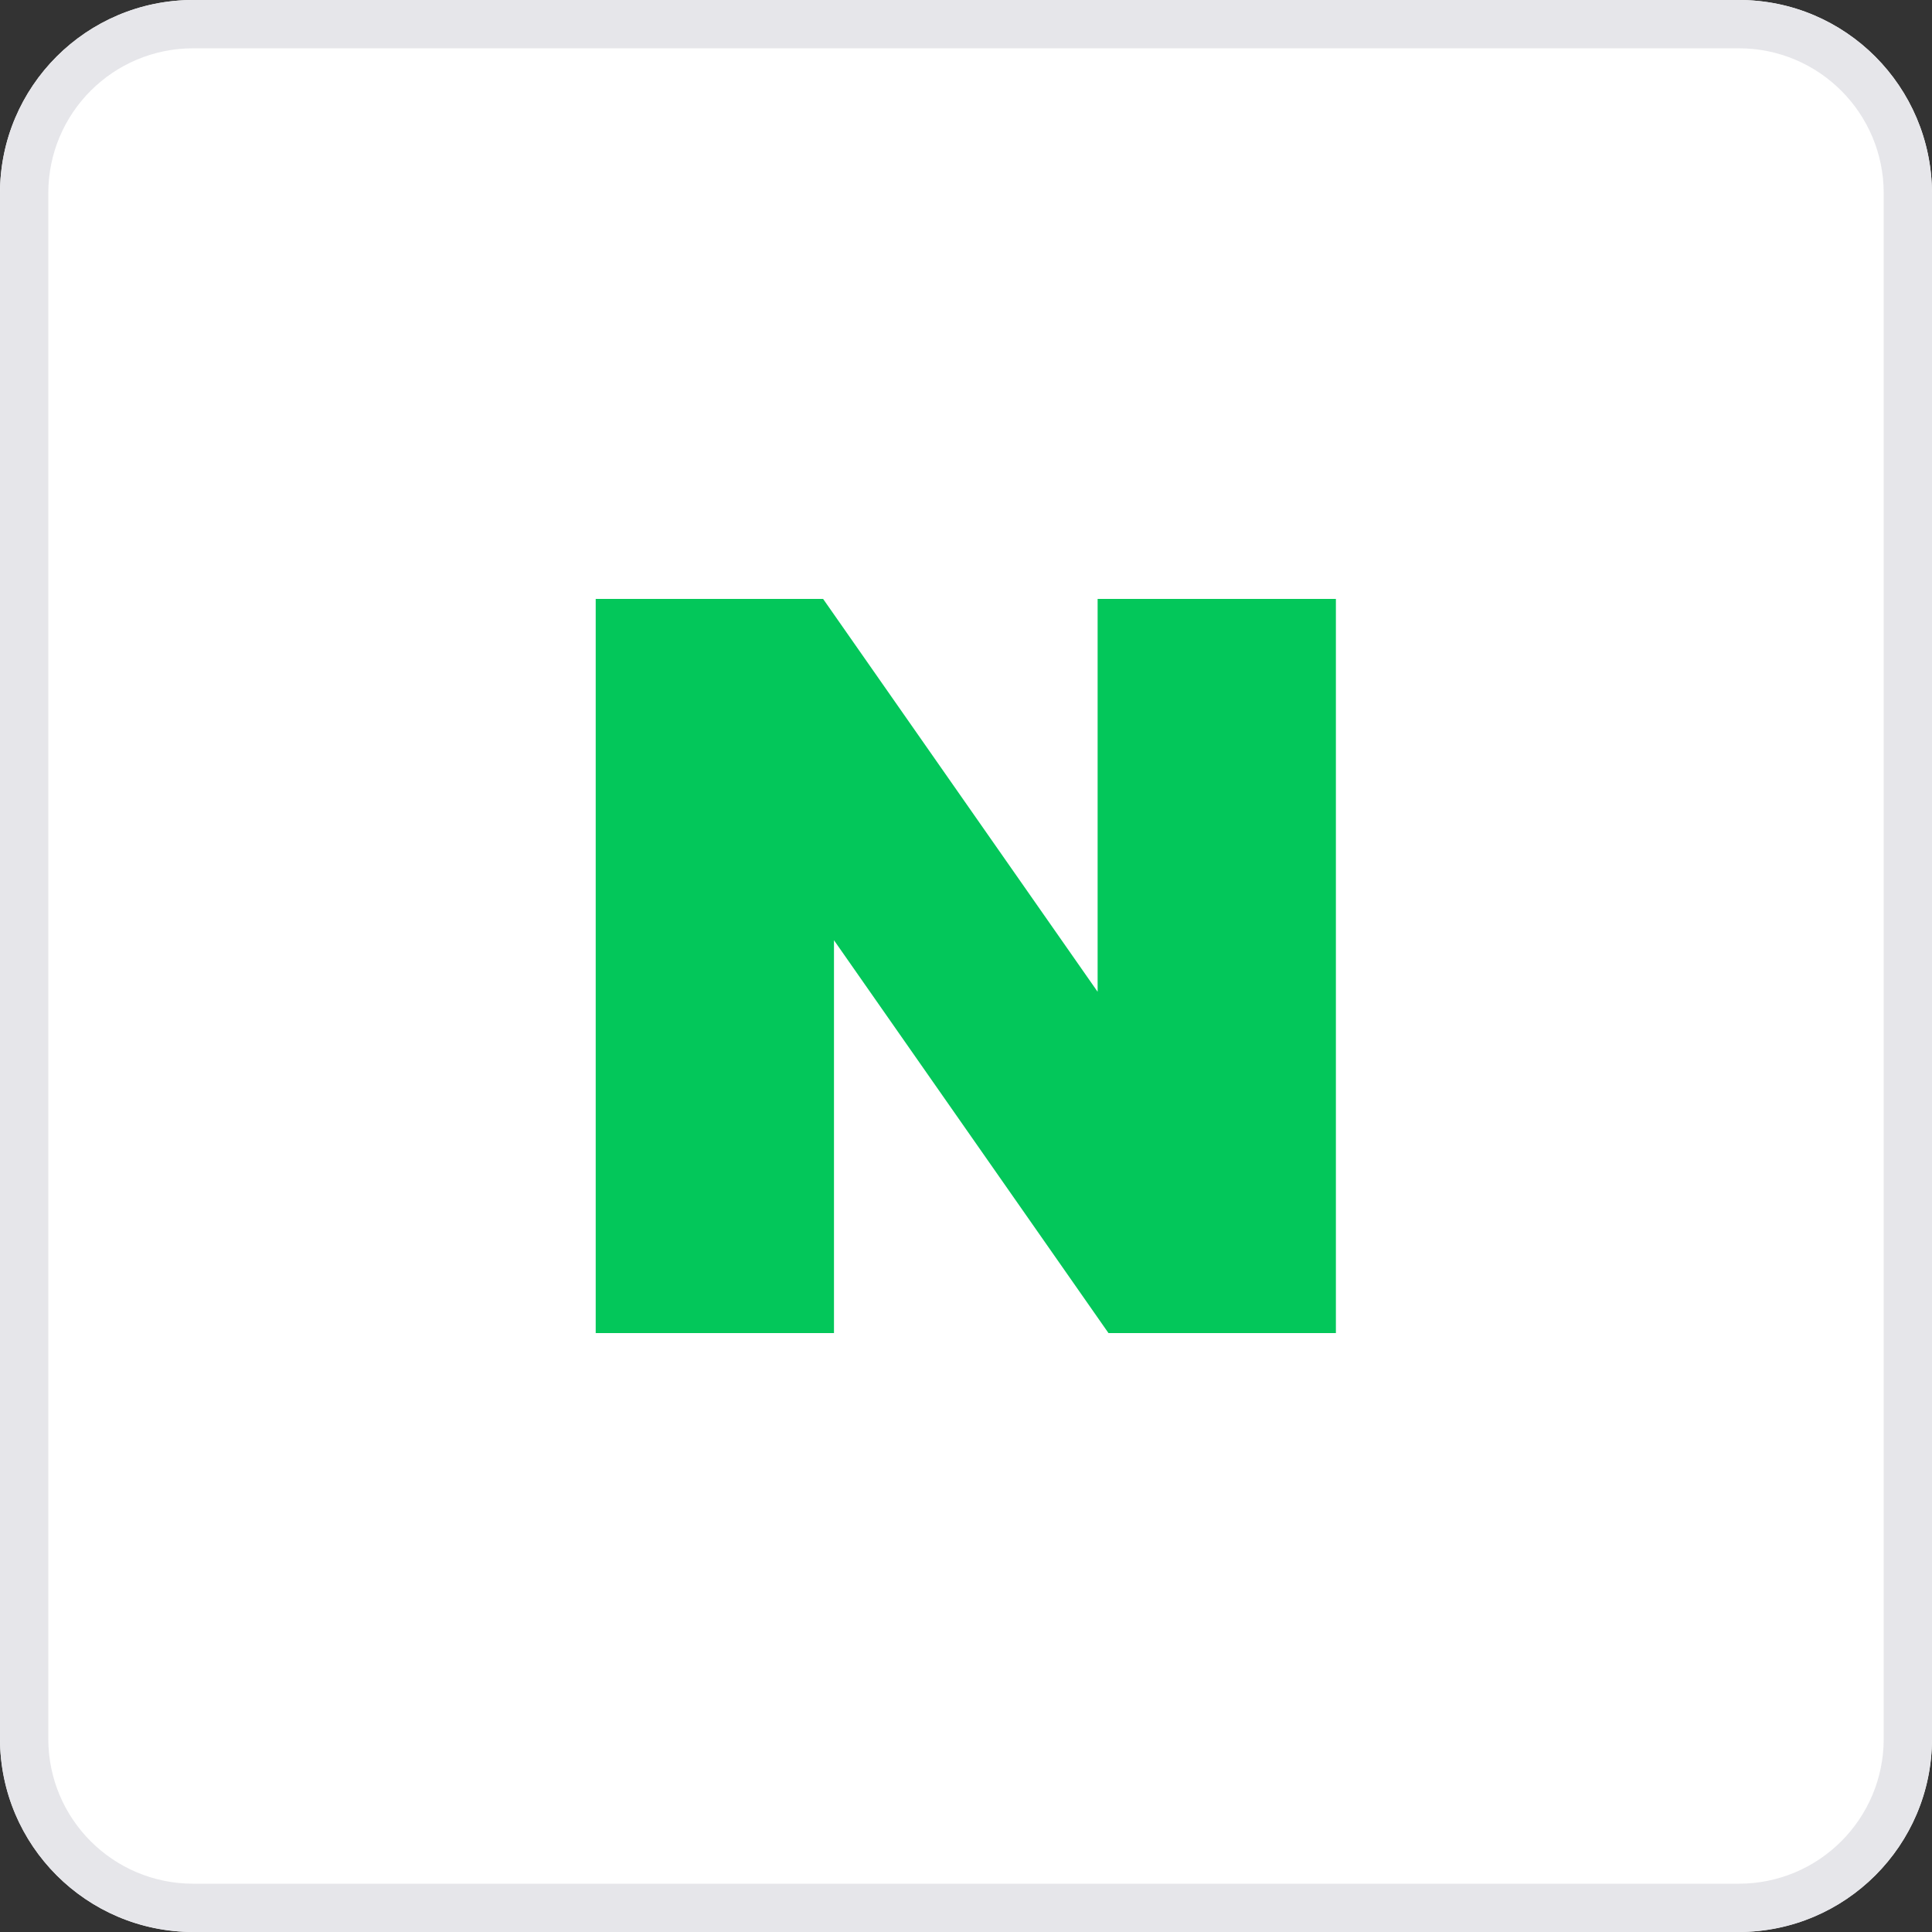
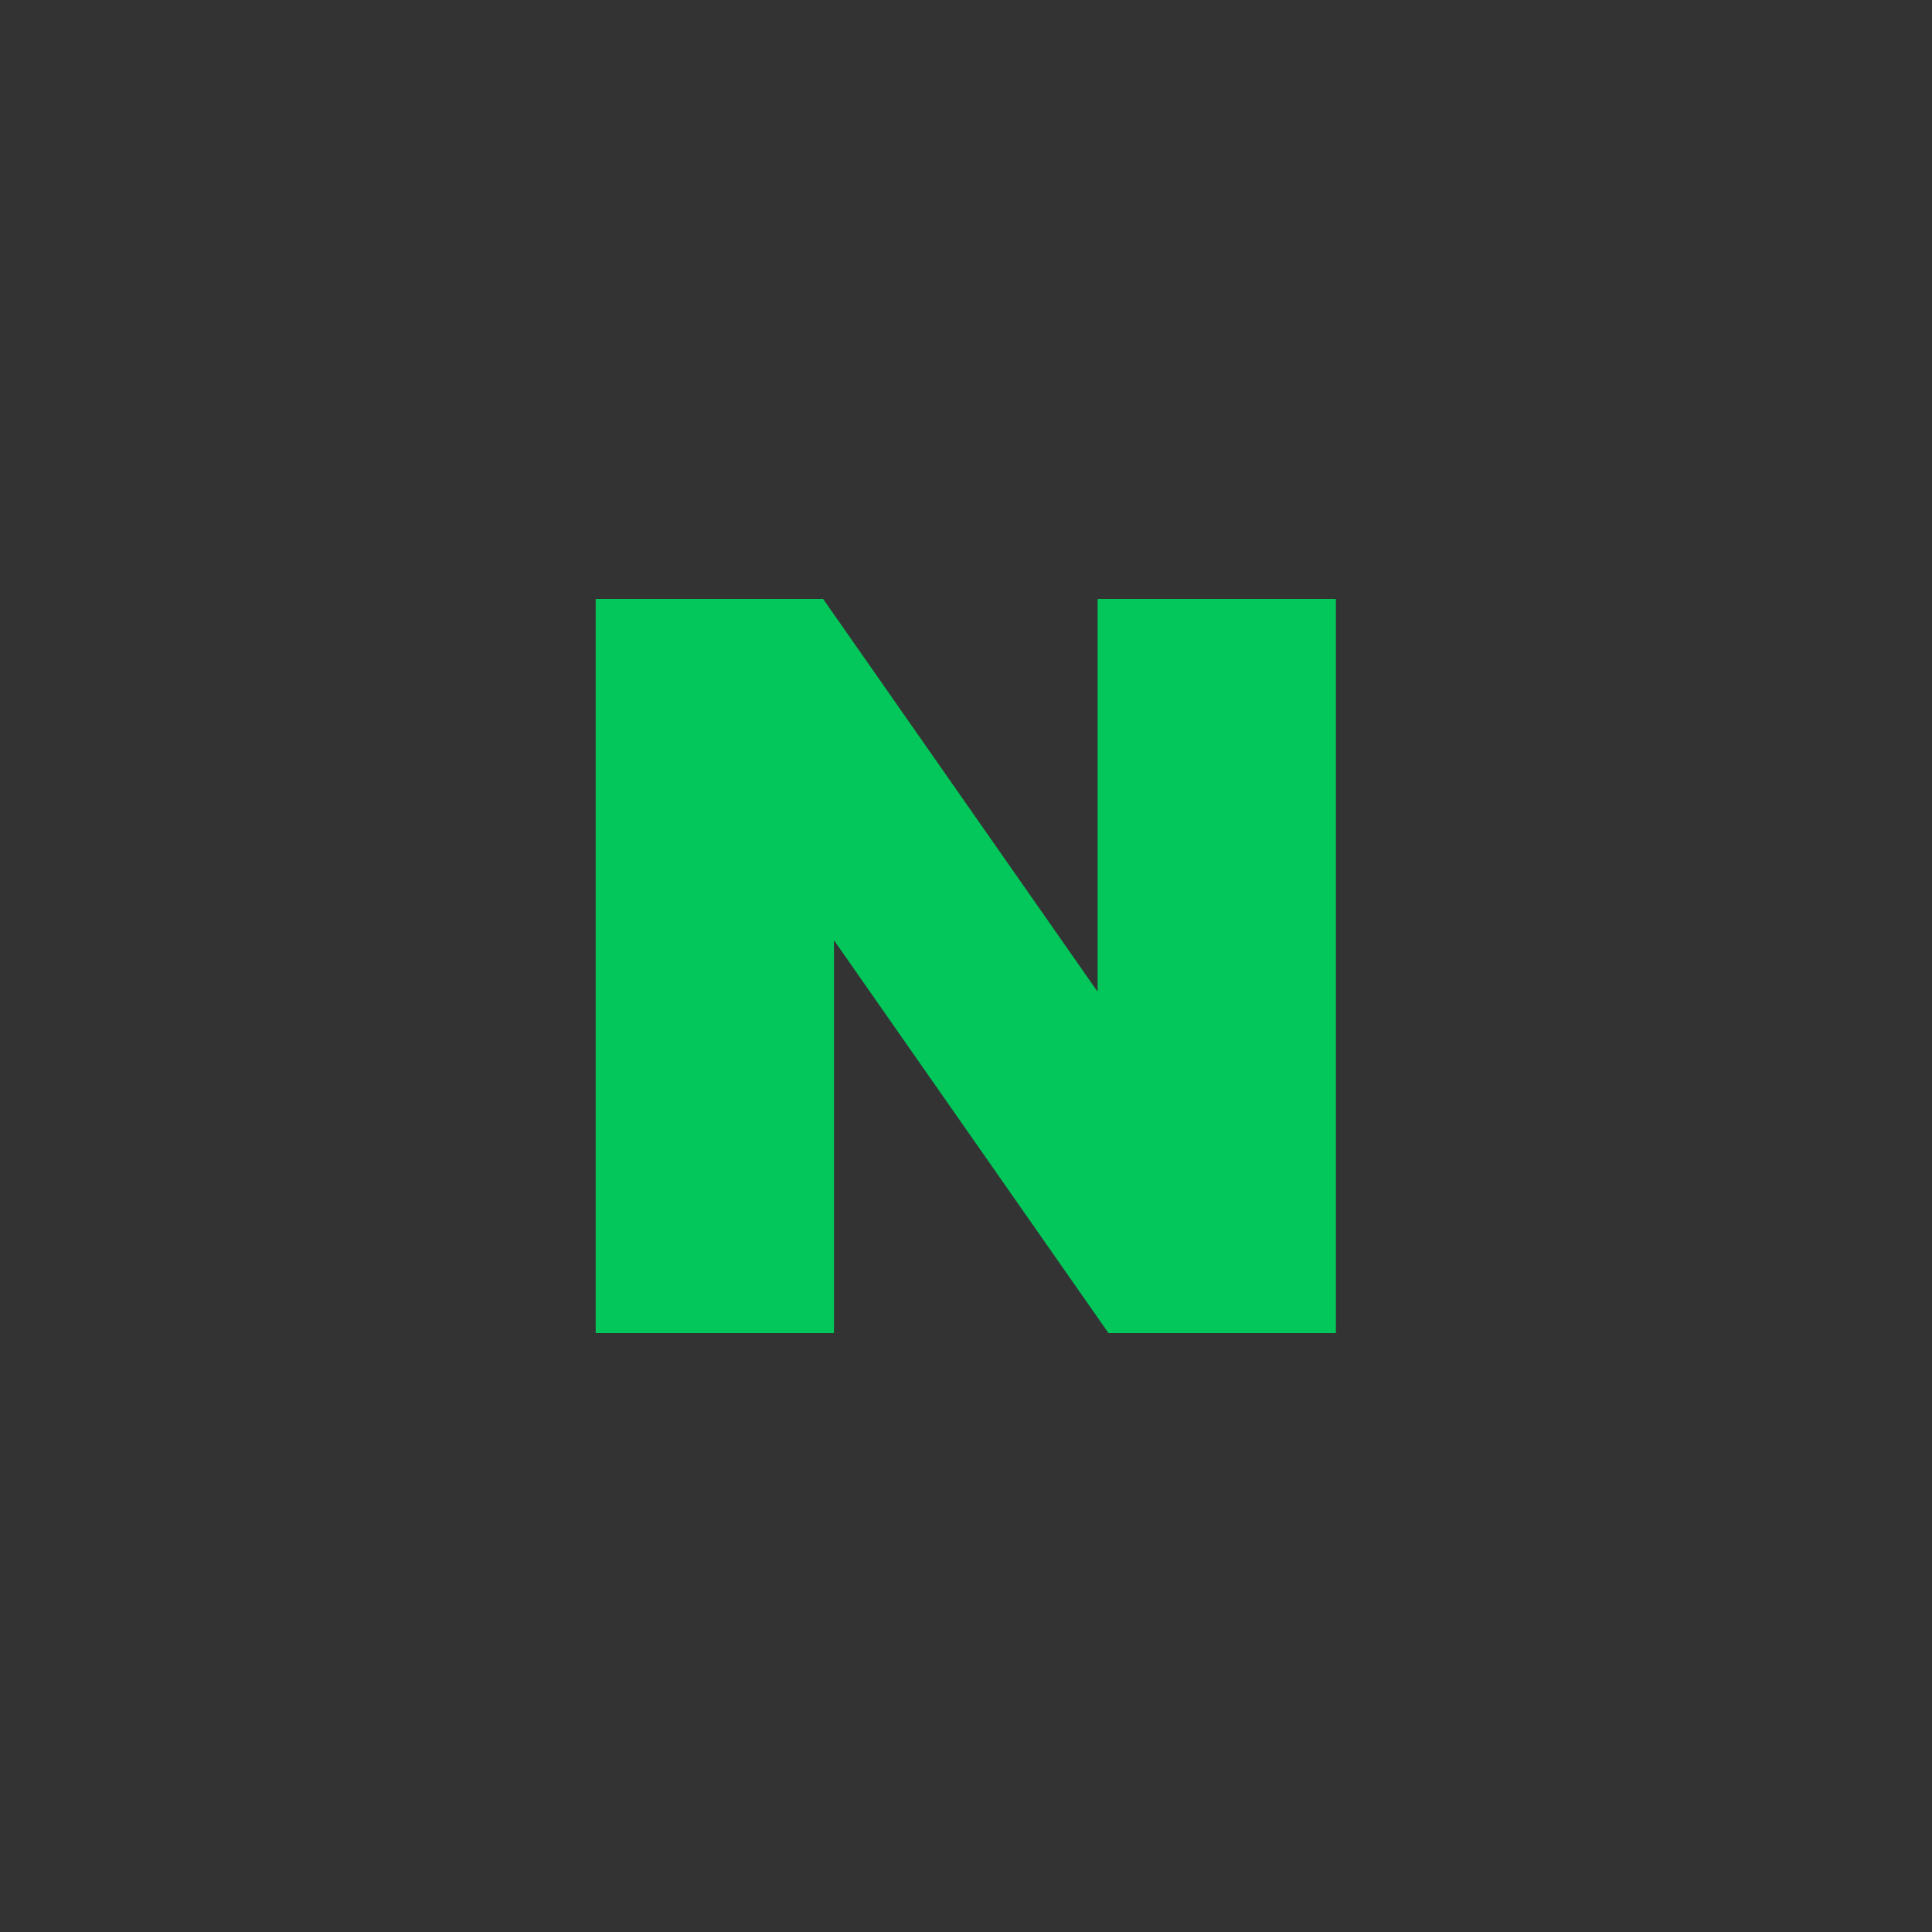
<svg xmlns="http://www.w3.org/2000/svg" viewBox="0 0 48 48">
  <rect x="0" y="0" width="48" height="48" fill="#333333" stroke="none" />
  <defs>
    <style>
    .cls-1 {
      fill: #fff;
    }

    .cls-1,
    .cls-2,
    .cls-3 {
      fill-rule: evenodd;
    }

    .cls-2 {
      fill: #03c75a;
    }

    .cls-3 {
      fill: #e6e6ea;
    }
    </style>
  </defs>
  <g id="header_sns_naver.svg">
-     <path id="base" class="cls-1" d="M43.2,48H4.8c-2.65,0-4.79-2.15-4.8-4.8V4.8C0,2.15,2.15,0,4.8,0h38.4c2.65,0,4.79,2.15,4.8,4.8v38.4c0,2.65-2.15,4.79-4.8,4.8Z" />
-     <path id="flame" class="cls-3" d="M43.2,1.2c1.99,0,3.6,1.61,3.6,3.6v38.4c0,1.99-1.61,3.6-3.6,3.6H4.8c-1.99,0-3.6-1.61-3.6-3.6V4.8c0-1.99,1.61-3.6,3.6-3.6h38.4M43.2,0H4.8C2.15,0,0,2.15,0,4.8v38.4c0,2.65,2.15,4.79,4.8,4.8h38.4c2.65,0,4.79-2.15,4.8-4.8V4.8C47.99,2.15,45.85,0,43.2,0h0Z" />
    <path id="N" class="cls-2" d="M27.27,24.64l-6.82-9.76h-5.65v18.24h5.92v-9.76l6.82,9.76h5.65V14.88h-5.92v9.76Z" />
  </g>
</svg>